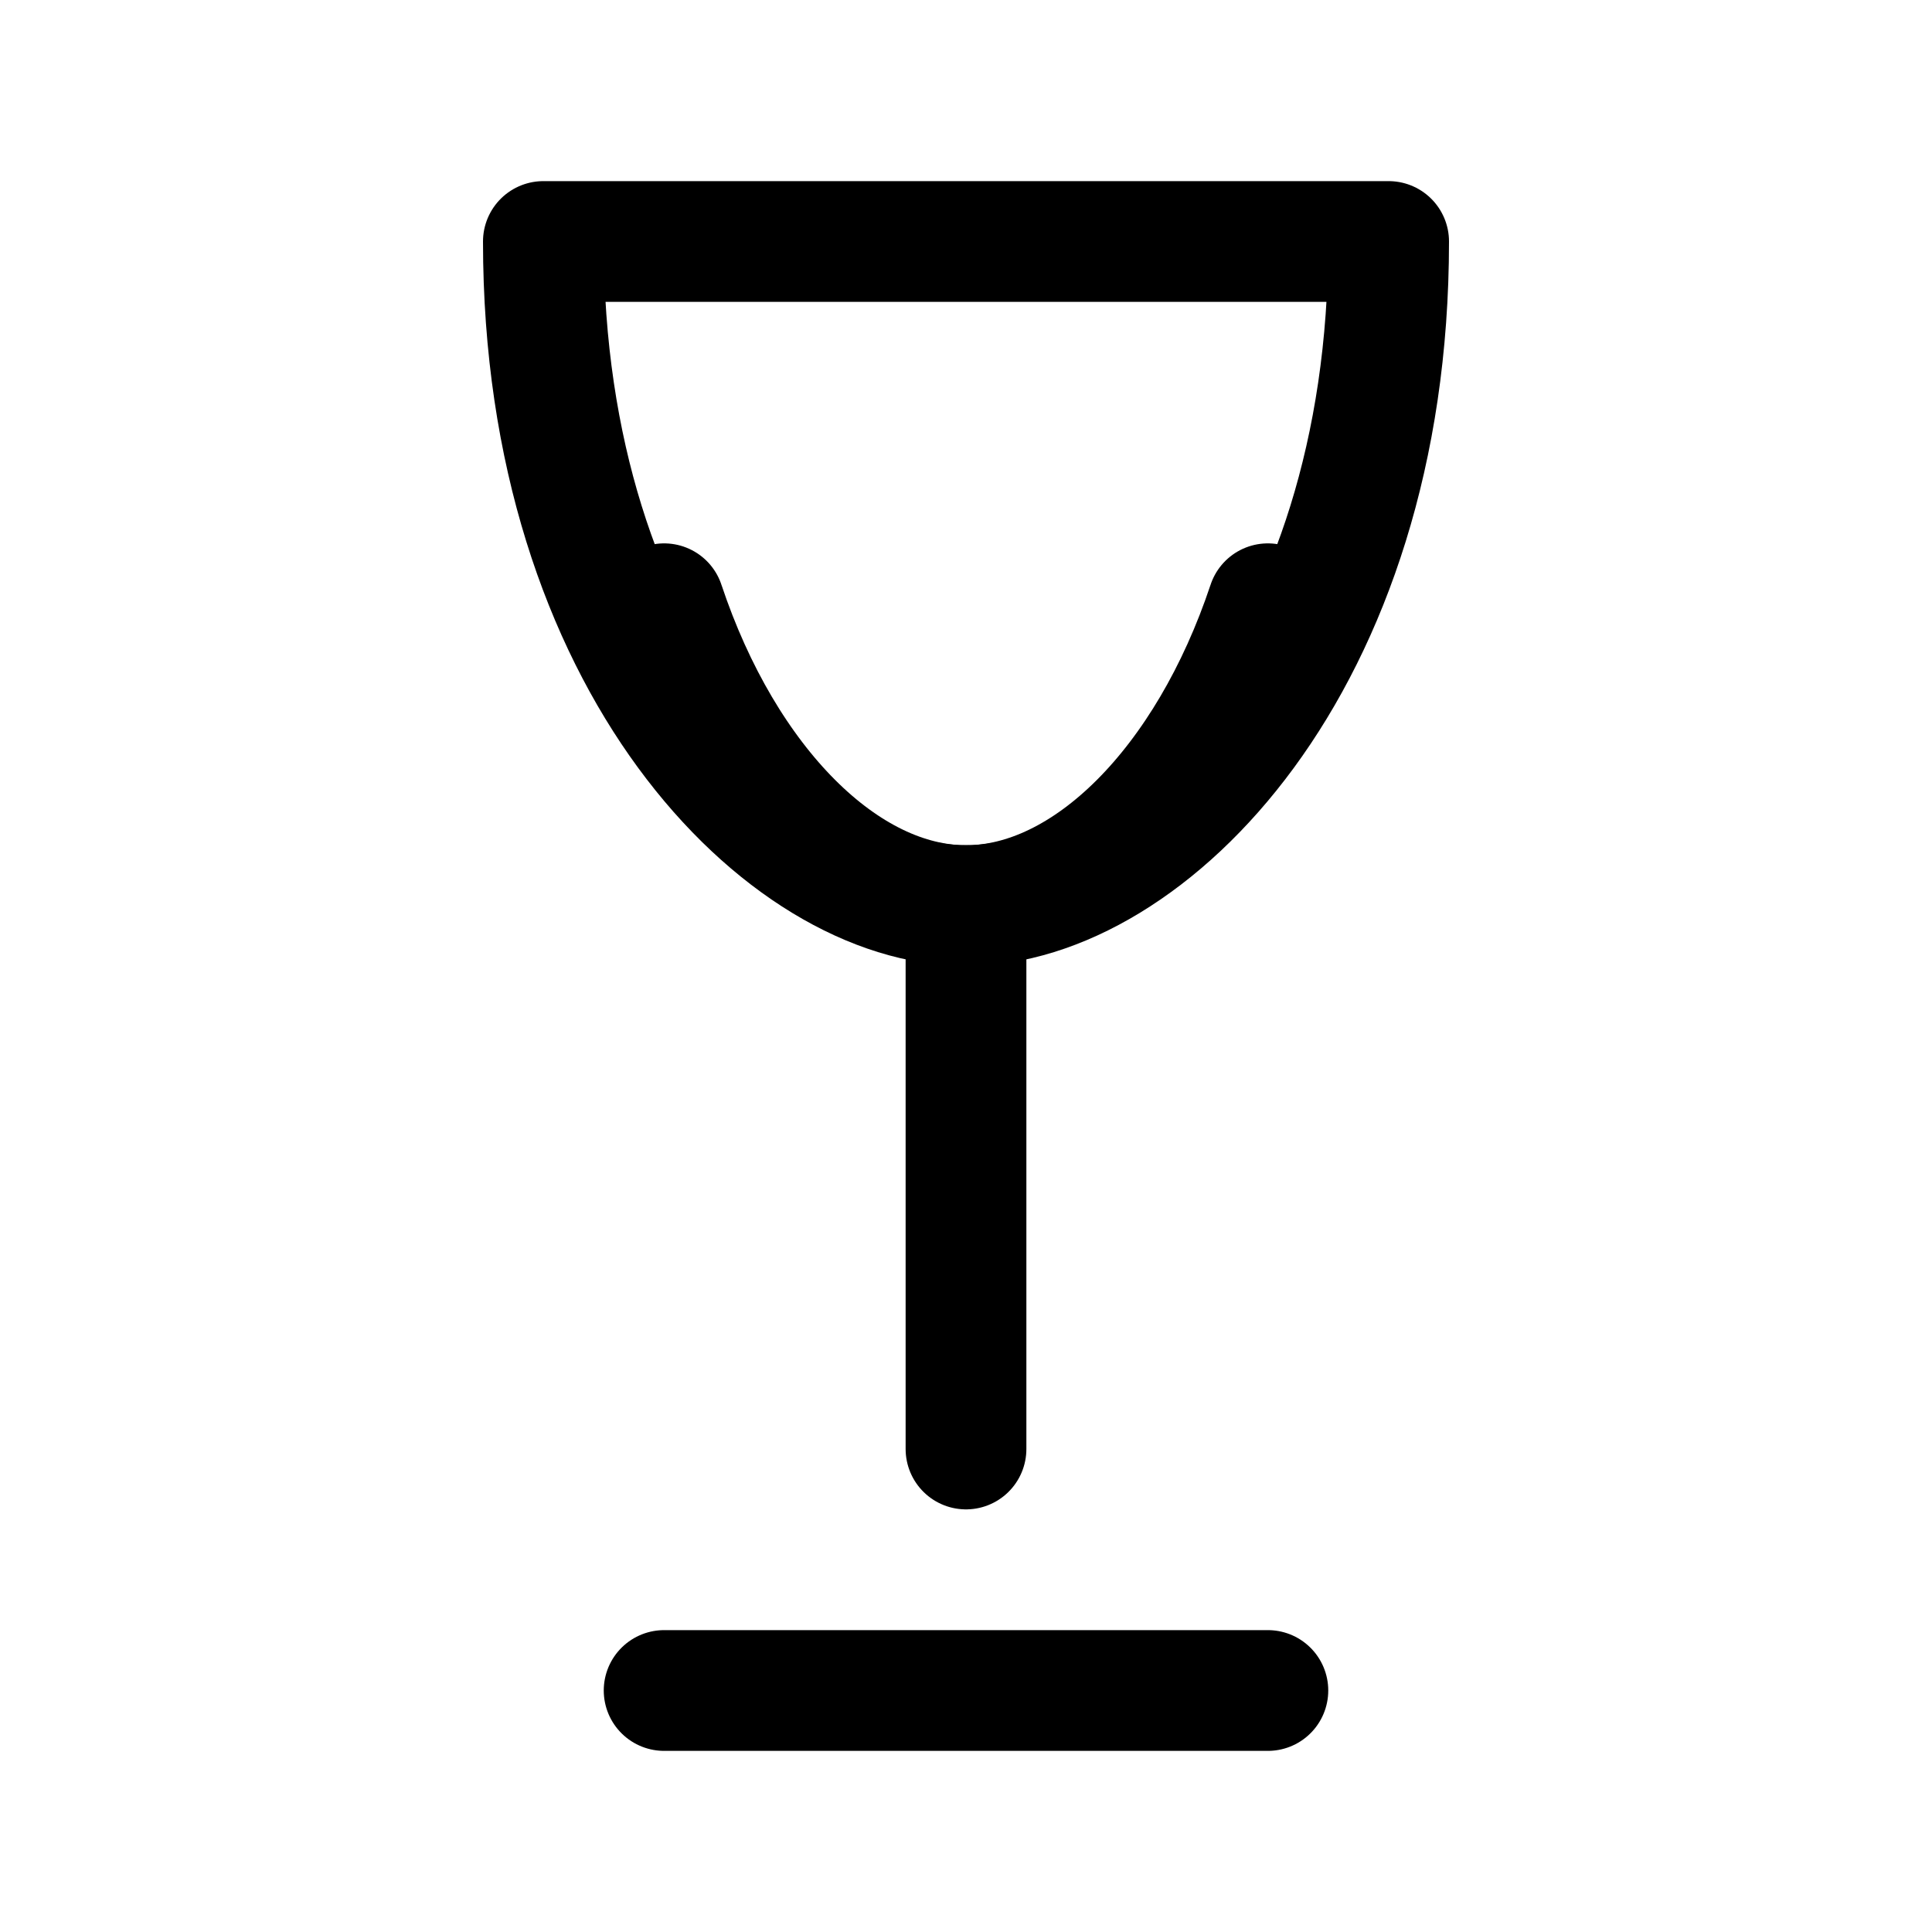
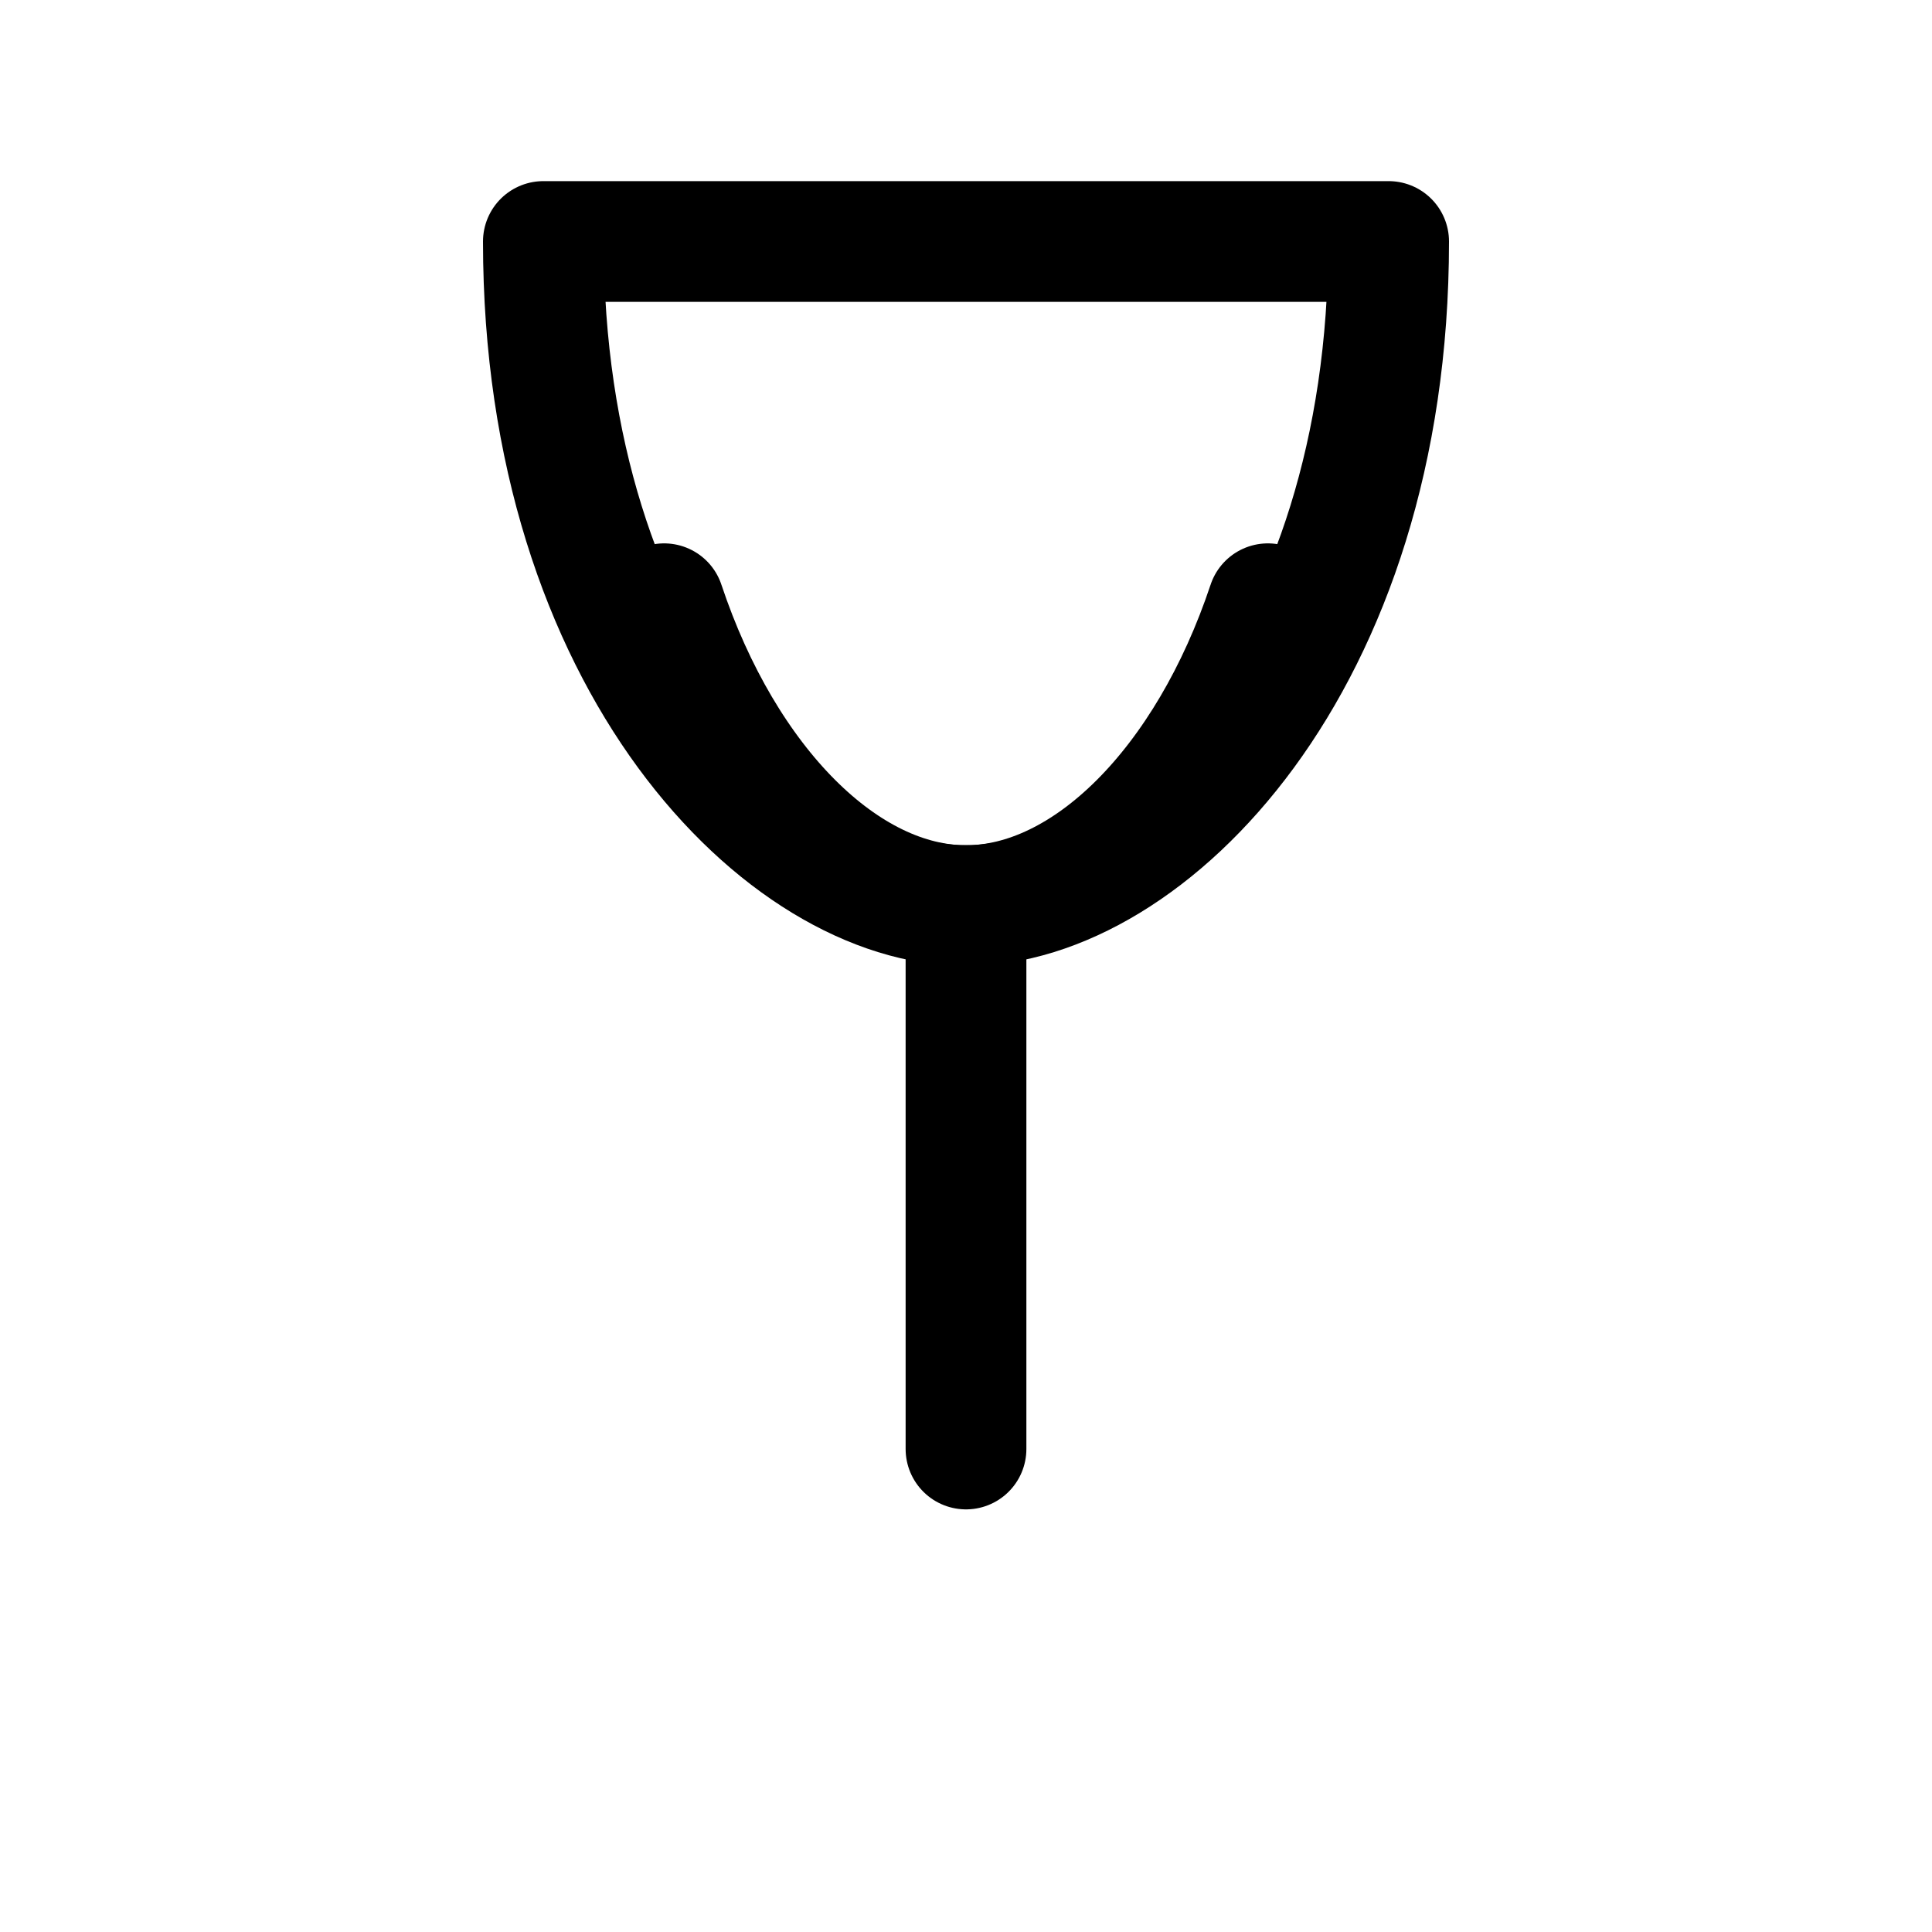
<svg xmlns="http://www.w3.org/2000/svg" viewBox="0 0 64 64" width="64" height="64">
  <g fill="none" stroke="currentColor" stroke-width="4" stroke-linecap="round" stroke-linejoin="round">
    <path d="M18 8h28c0 14-8 22-14 22s-14-8-14-22z" />
    <path d="M22 20c2 6 6 10 10 10s8-4 10-10" />
    <path d="M32 30v18" />
-     <path d="M22 56h20" />
  </g>
</svg>